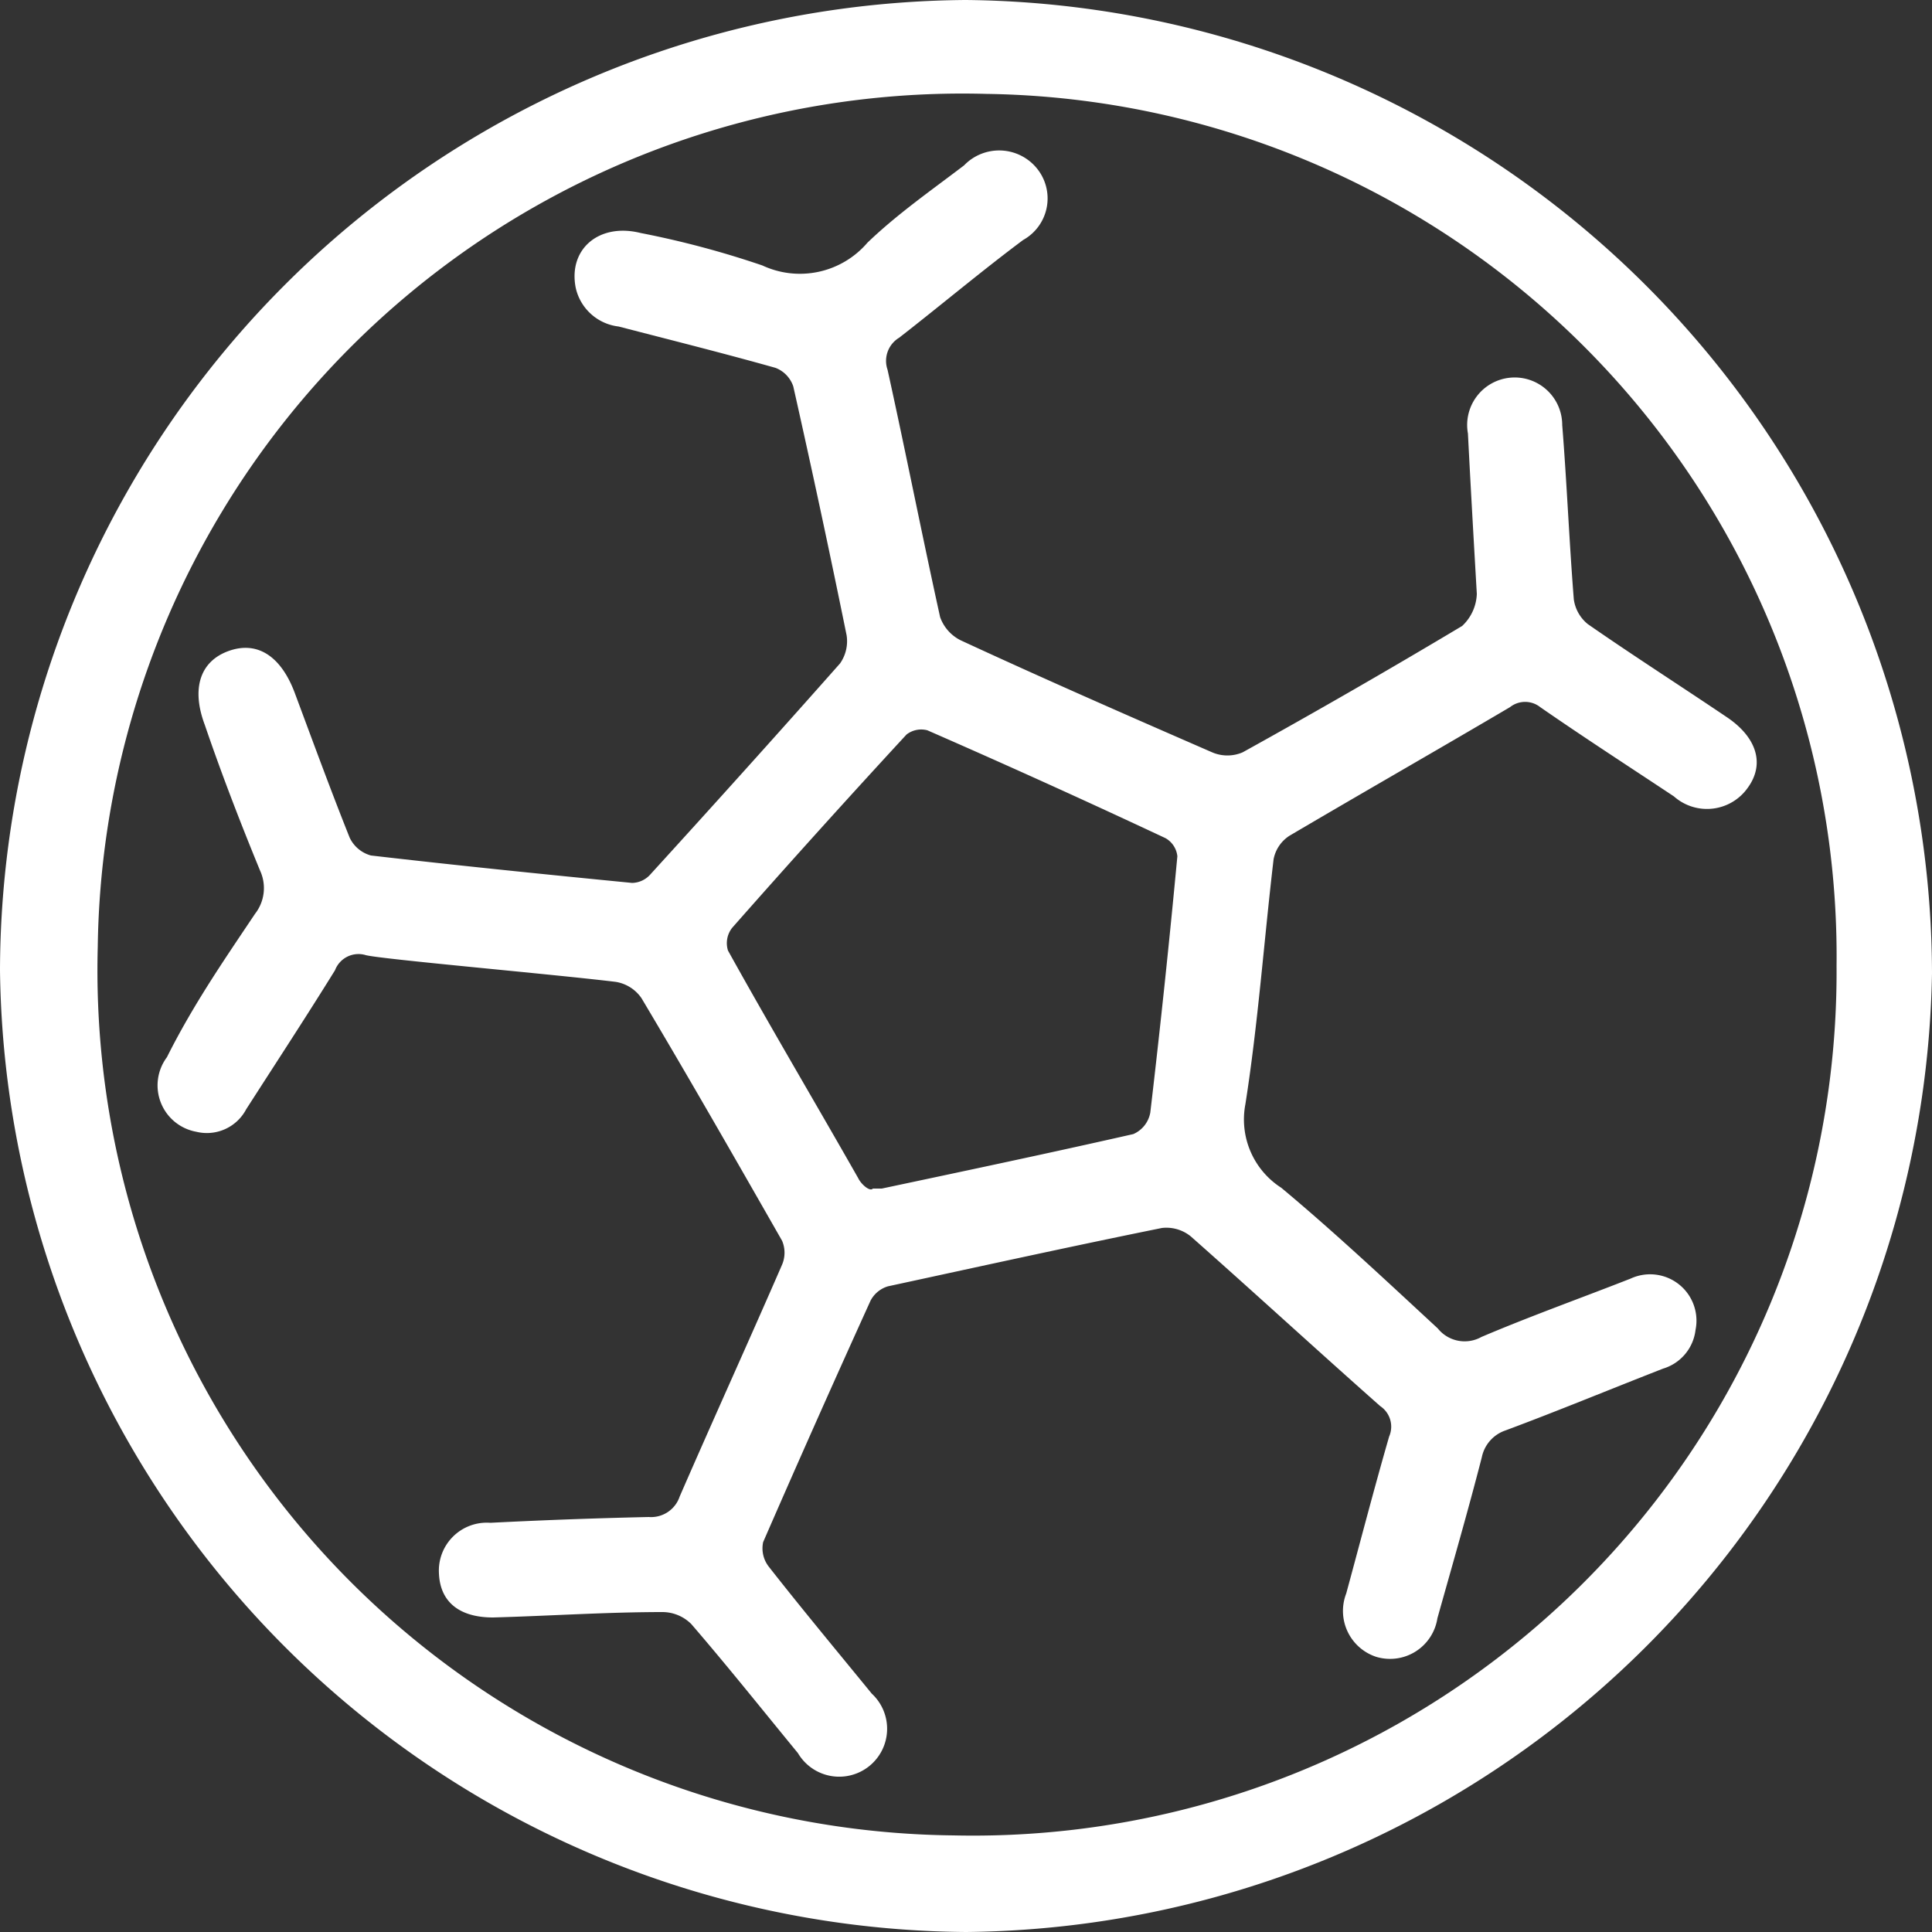
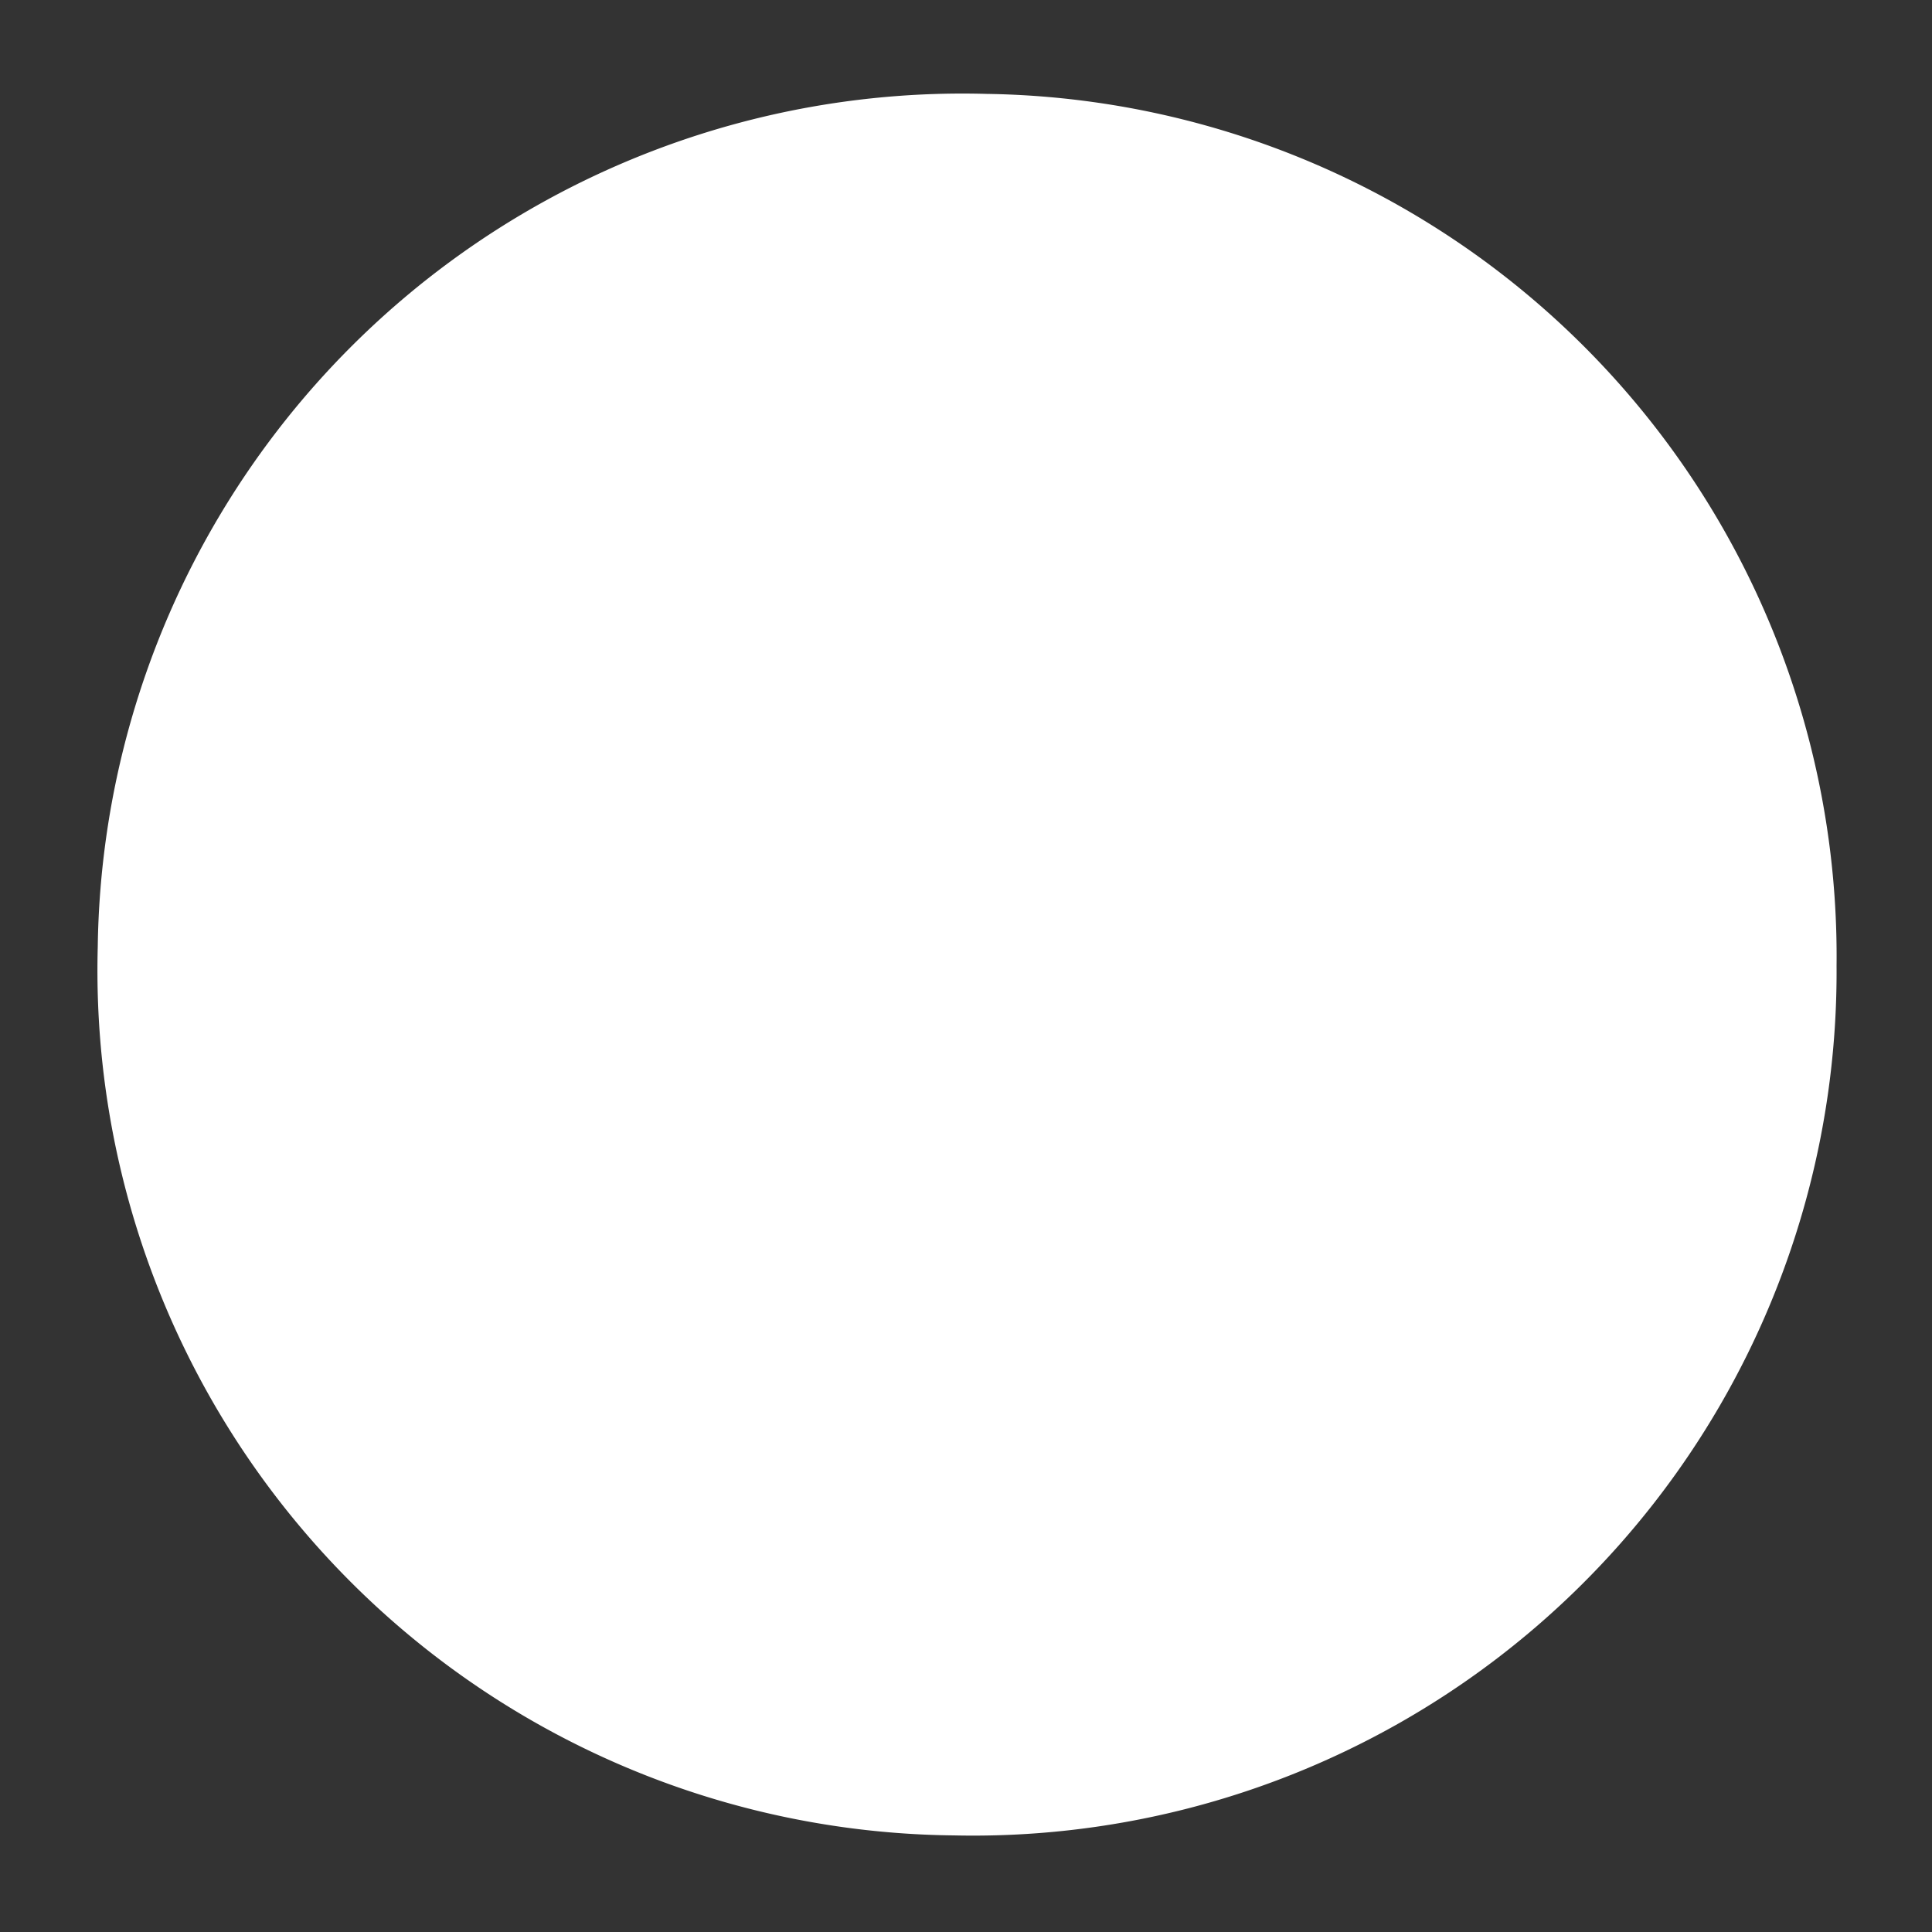
<svg xmlns="http://www.w3.org/2000/svg" fill="#fff" id="a17b2f40-5c39-41f4-8a58-f31ba4da182f" data-name="Capa 1" viewBox="0 0 50 50">
  <rect x="0" y="0" width="50" height="50" fill="#333333" stroke="none" />
  <title>deportivos</title>
-   <path d="M25,50A25.19,25.19,0,0,1,0,25.11,25.17,25.17,0,0,1,25,0,25.25,25.25,0,0,1,50,25.19,25.25,25.25,0,0,1,25,50ZM47.53,25a22.32,22.32,0,0,0-22-22.57,22.38,22.38,0,0,0-23,22.07,22.39,22.39,0,0,0,22.15,23A22.35,22.35,0,0,0,47.53,25Z" />
-   <path d="M38.22,15.37c-.08-1.38-.16-2.77-.23-4.15A1.23,1.23,0,1,1,40.43,11c.12,1.5.18,3,.3,4.51a1,1,0,0,0,.36.64c1.18.82,2.4,1.6,3.6,2.41.76.51,1,1.2.54,1.83a1.29,1.29,0,0,1-1.91.22c-1.16-.77-2.32-1.52-3.46-2.31a.63.63,0,0,0-.78,0c-1.9,1.12-3.81,2.21-5.71,3.33a.93.93,0,0,0-.41.61c-.25,2.12-.4,4.24-.73,6.34a2.1,2.1,0,0,0,.93,2.16c1.39,1.16,2.72,2.41,4.05,3.64a.89.89,0,0,0,1.13.22c1.27-.54,2.56-1,3.86-1.51a1.2,1.2,0,0,1,1.68,1.33,1.19,1.19,0,0,1-.84,1c-1.36.53-2.71,1.09-4.08,1.6a.93.93,0,0,0-.61.69c-.36,1.4-.76,2.78-1.15,4.17a1.24,1.24,0,0,1-1.58,1,1.25,1.25,0,0,1-.78-1.64c.37-1.36.72-2.71,1.11-4.06a.64.64,0,0,0-.23-.79c-1.65-1.46-3.26-2.94-4.9-4.39a1,1,0,0,0-.75-.22c-2.37.48-4.73,1-7.09,1.51a.75.75,0,0,0-.45.37c-.94,2.07-1.87,4.16-2.78,6.25a.77.77,0,0,0,.15.64c.87,1.11,1.77,2.19,2.66,3.28a1.24,1.24,0,1,1-1.91,1.54c-.92-1.12-1.82-2.25-2.76-3.34a1.06,1.06,0,0,0-.74-.31c-1.46,0-2.93.1-4.39.14-.87,0-1.37-.4-1.4-1.14a1.24,1.24,0,0,1,1.33-1.31c1.37-.07,2.74-.12,4.1-.15a.78.78,0,0,0,.8-.53c.87-2,1.78-4,2.65-6a.79.79,0,0,0,0-.62c-1.2-2.1-2.4-4.2-3.64-6.28a1,1,0,0,0-.67-.42c-1.65-.2-6-.58-6.46-.69a.65.65,0,0,0-.8.39c-.75,1.21-1.53,2.4-2.3,3.6a1.15,1.15,0,0,1-1.29.58,1.22,1.22,0,0,1-.76-1.93C5,26,5.81,24.83,6.6,23.65a1.08,1.08,0,0,0,.13-1.12c-.51-1.24-1-2.51-1.43-3.77-.35-.93-.13-1.64.61-1.91s1.35.12,1.71,1.06c.47,1.26.93,2.52,1.43,3.77a.86.86,0,0,0,.55.46c2.25.26,4.51.49,6.76.71a.65.65,0,0,0,.48-.23c1.65-1.81,3.28-3.62,4.9-5.45a1,1,0,0,0,.17-.73Q21.25,13.2,20.53,10a.78.78,0,0,0-.46-.48c-1.35-.38-2.71-.72-4.06-1.07a1.29,1.29,0,0,1-1.11-1c-.2-1,.6-1.69,1.68-1.42a23.94,23.94,0,0,1,3.15.84,2.3,2.3,0,0,0,2.72-.59c.77-.74,1.66-1.36,2.5-2a1.26,1.26,0,0,1,1.87.06,1.23,1.23,0,0,1-.34,1.87C25.42,7,24.35,7.9,23.27,8.74a.7.7,0,0,0-.3.83c.47,2.13.89,4.27,1.36,6.4a1.07,1.07,0,0,0,.53.6c2.16,1,4.33,1.95,6.51,2.9a1,1,0,0,0,.79,0q2.87-1.59,5.68-3.27A1.19,1.19,0,0,0,38.22,15.37ZM22.59,30.76l.23,0c2.17-.46,4.35-.92,6.51-1.41a.75.75,0,0,0,.44-.56q.39-3.32.7-6.63a.61.61,0,0,0-.31-.47Q27.09,20.25,24,18.9a.62.62,0,0,0-.54.11q-2.28,2.47-4.51,5a.64.64,0,0,0-.11.59c1.11,2,2.25,3.92,3.37,5.89C22.28,30.64,22.51,30.85,22.59,30.76Z" />
+   <path d="M25,50ZM47.53,25a22.32,22.32,0,0,0-22-22.57,22.38,22.38,0,0,0-23,22.07,22.39,22.39,0,0,0,22.15,23A22.35,22.35,0,0,0,47.53,25Z" />
</svg>